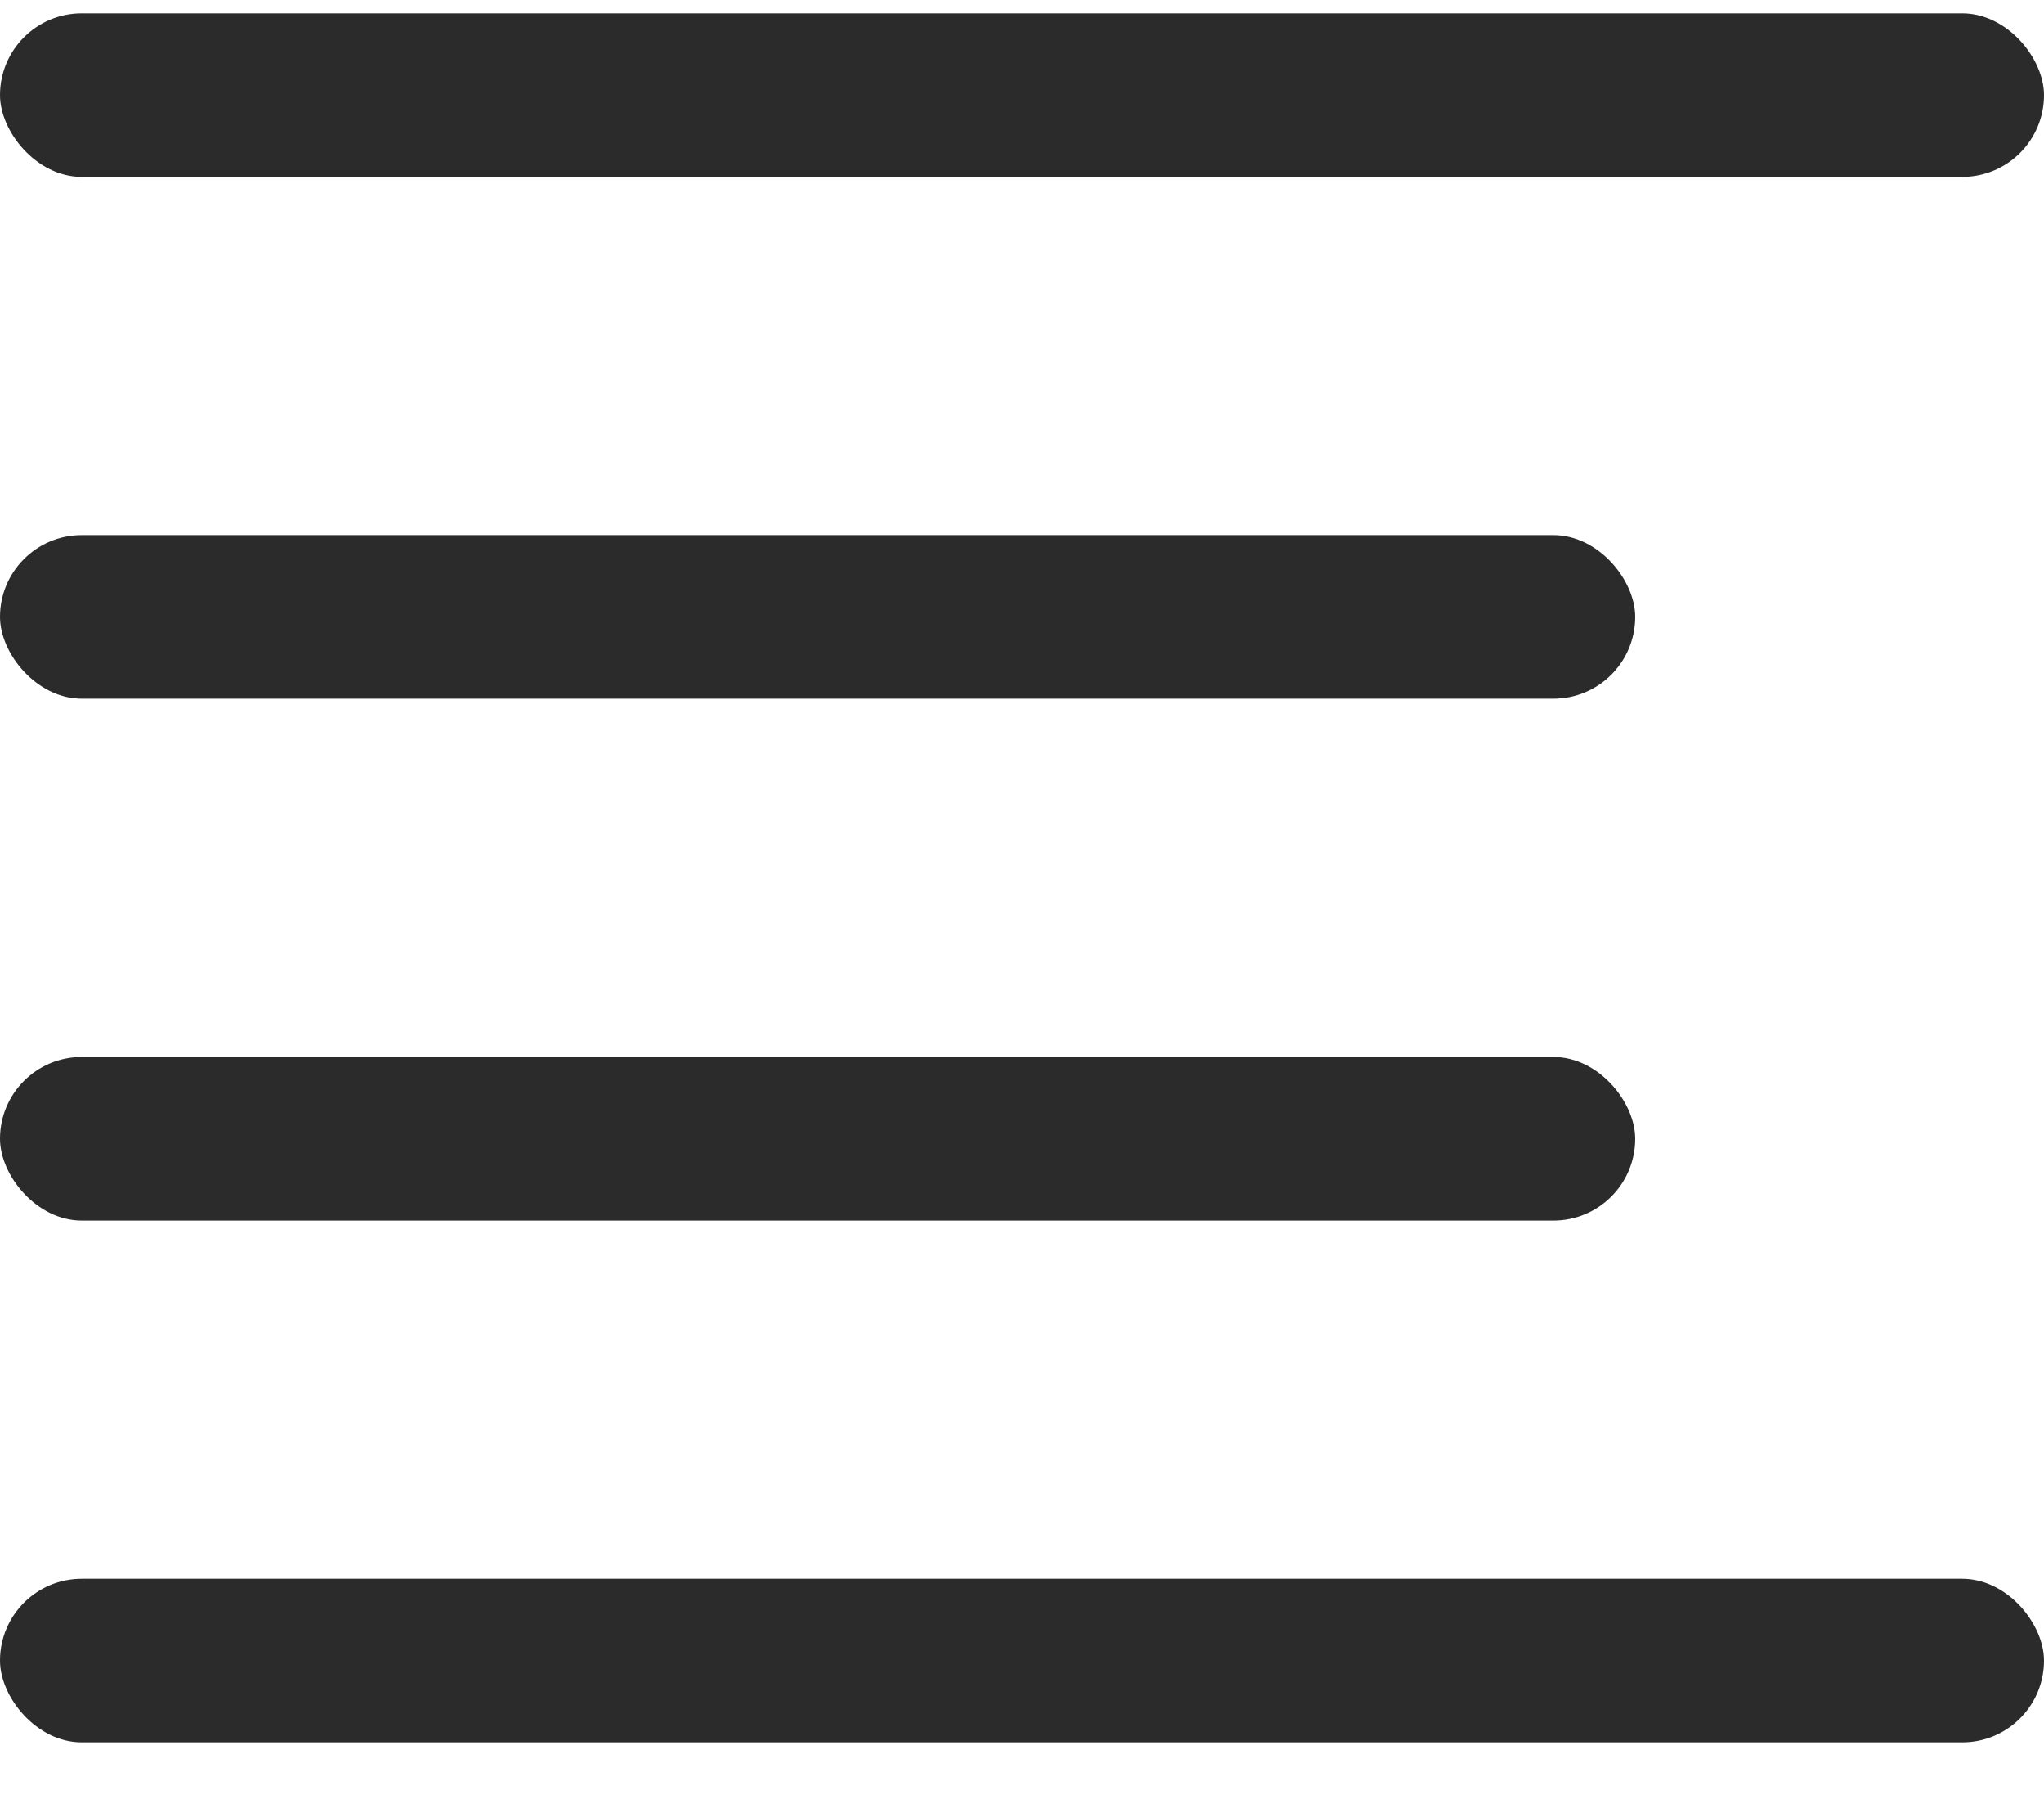
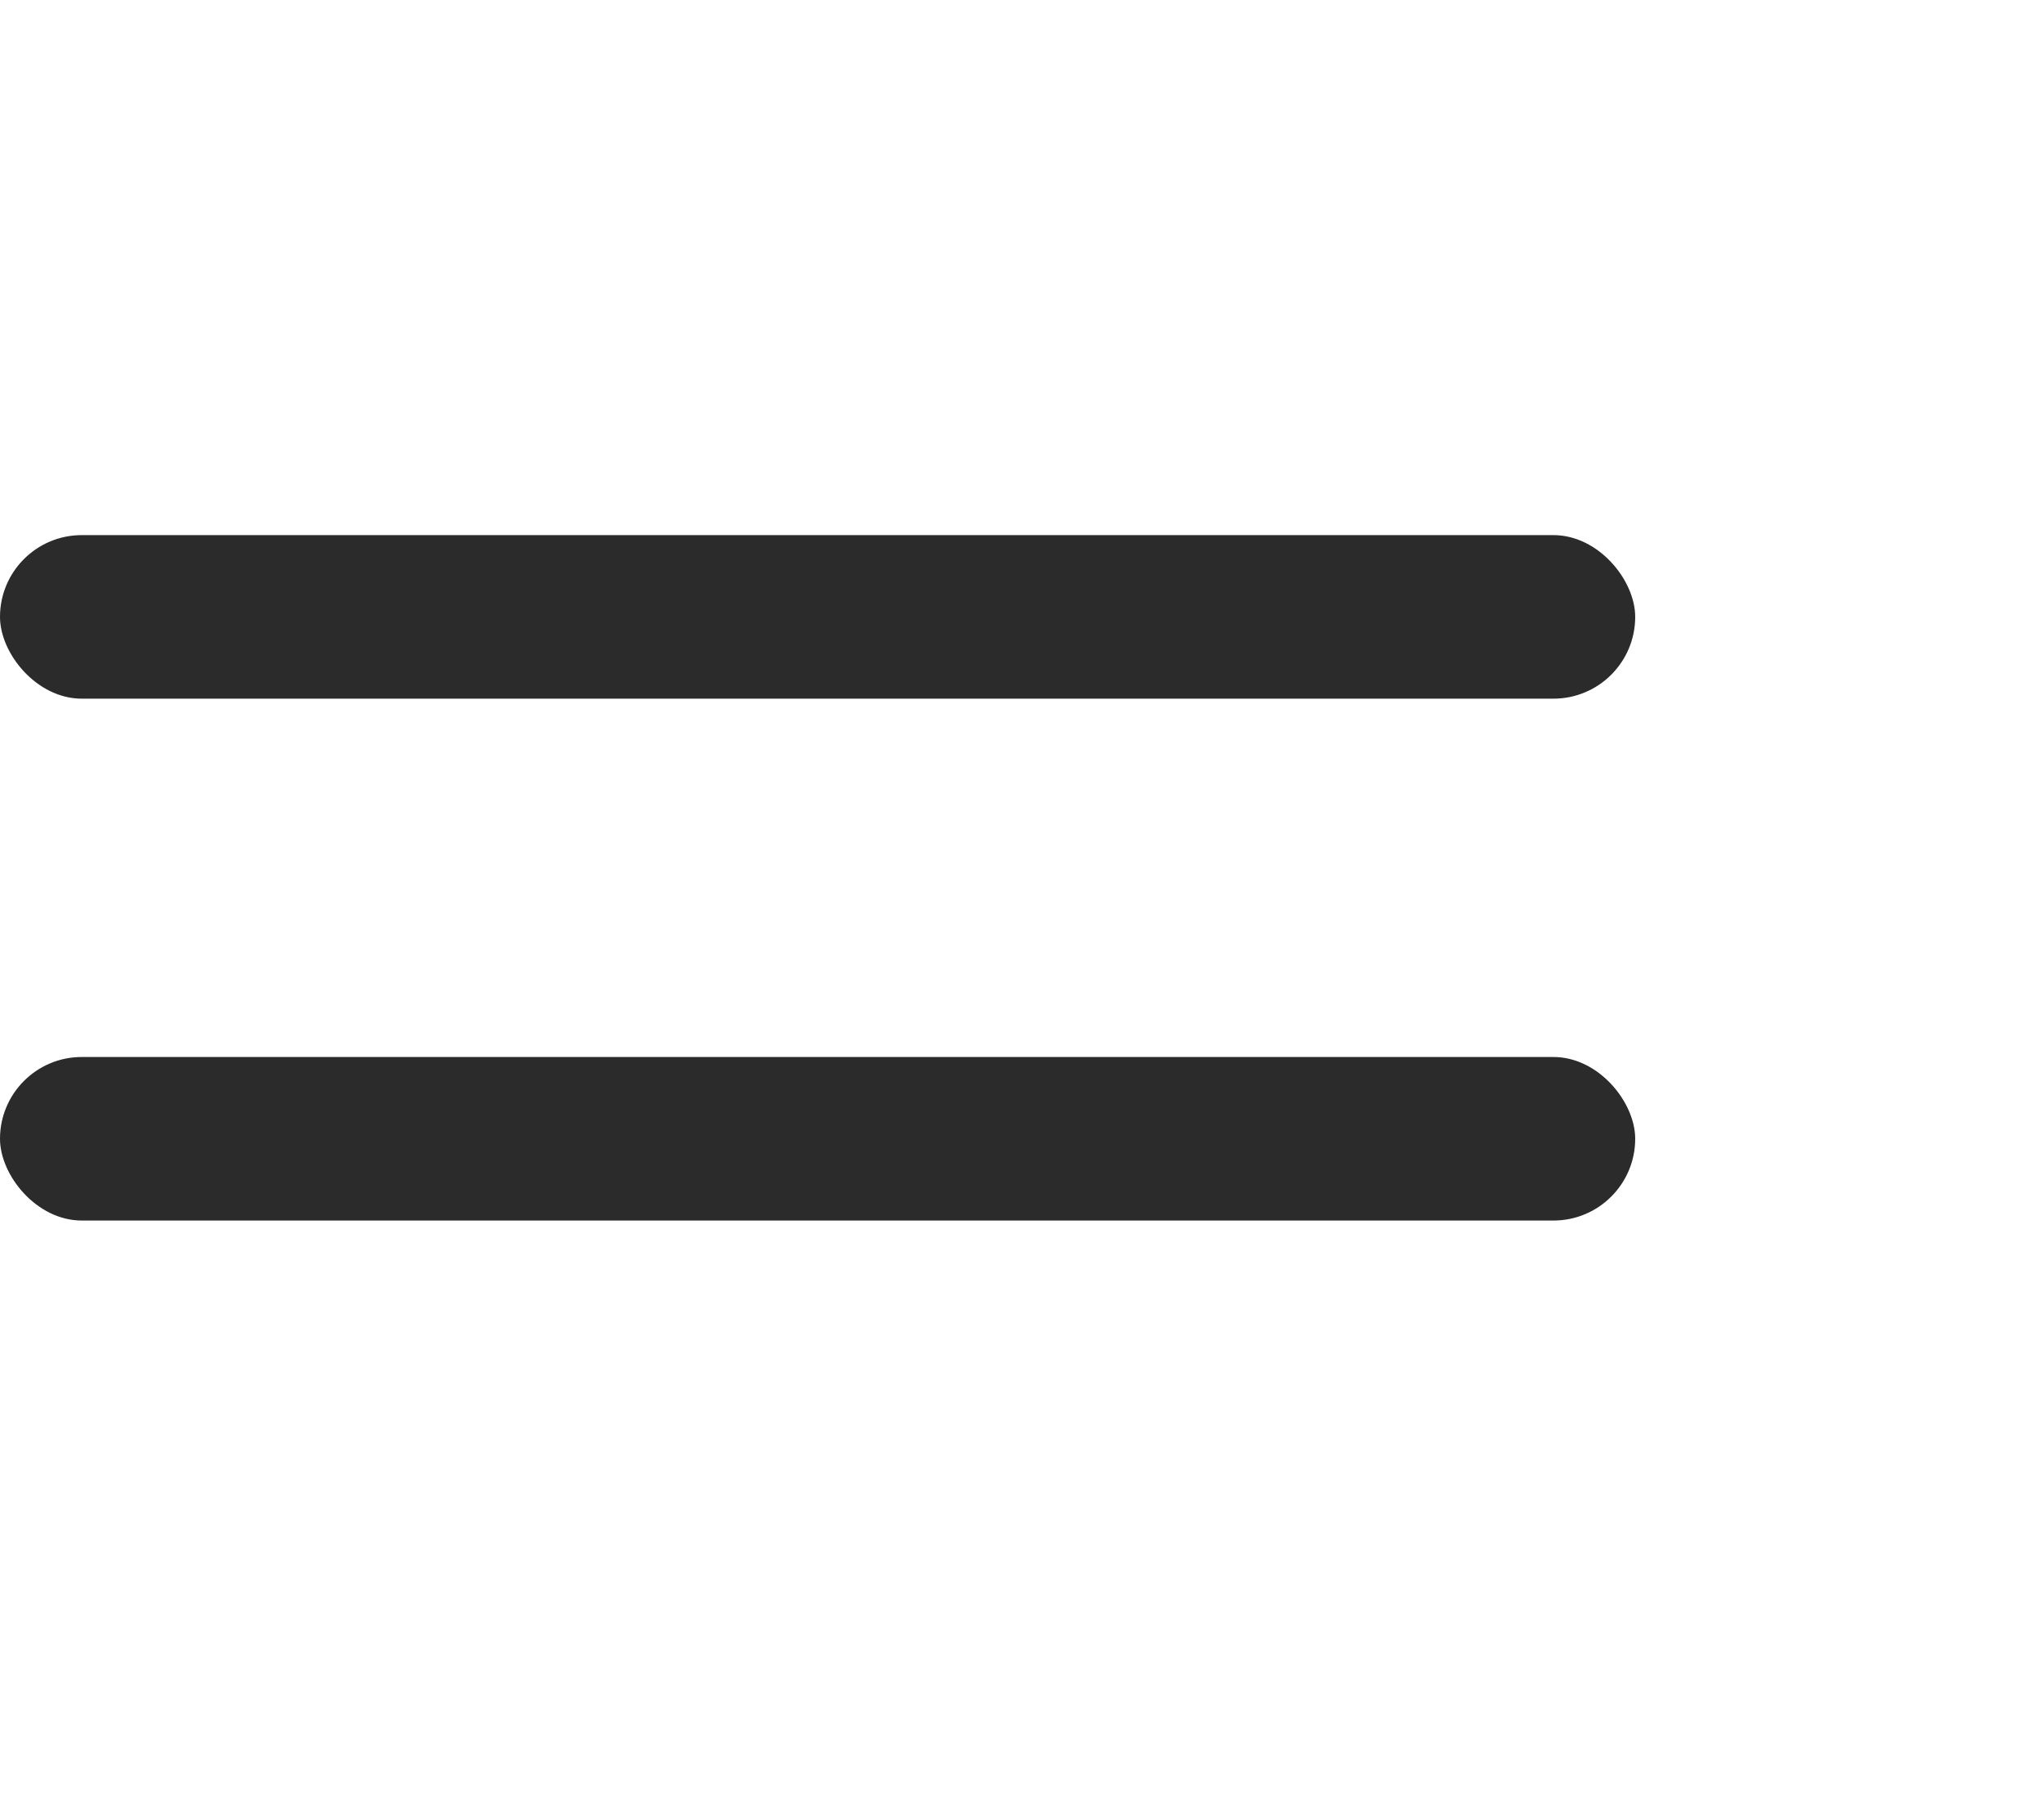
<svg xmlns="http://www.w3.org/2000/svg" width="25" height="22" viewBox="0 0 25 22" fill="none">
-   <rect y="0.163" width="25" height="2" rx="1" fill="#2B2B2B" />
  <rect y="6.544" width="20" height="2" rx="1" fill="#2B2B2B" />
  <rect y="12.926" width="20" height="2" rx="1" fill="#2B2B2B" />
-   <rect y="19.307" width="25" height="2" rx="1" fill="#2B2B2B" />
</svg>